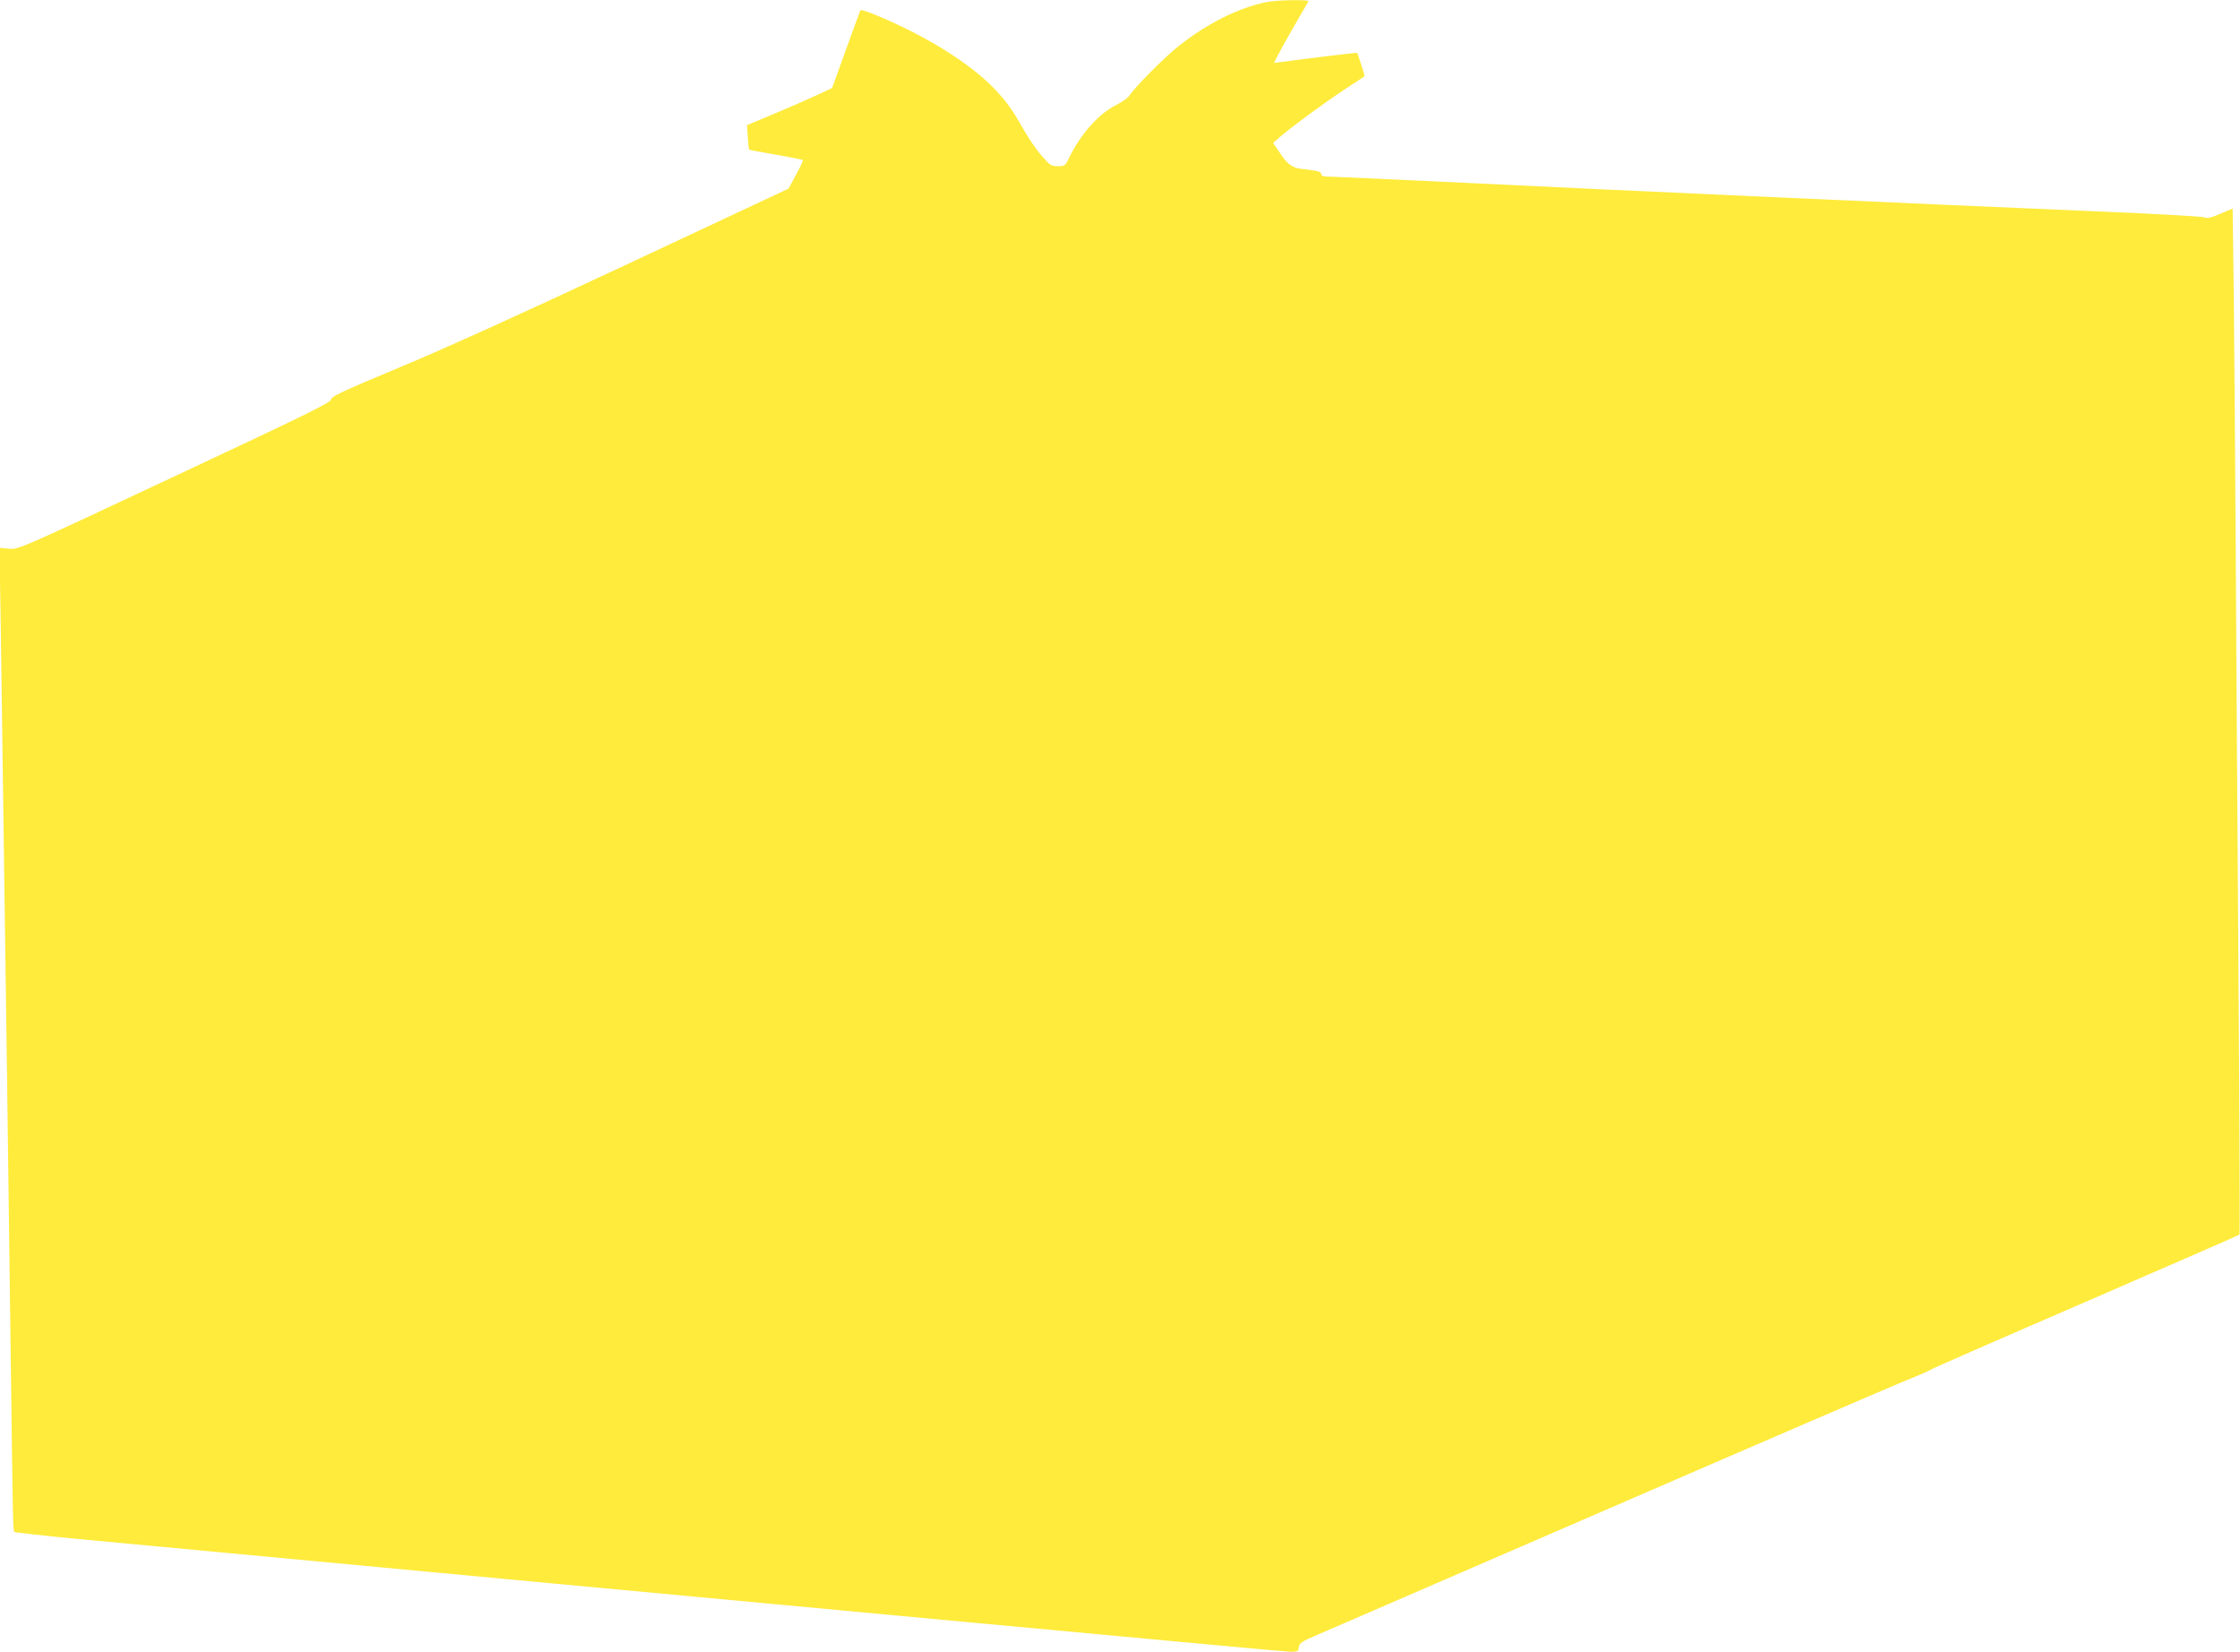
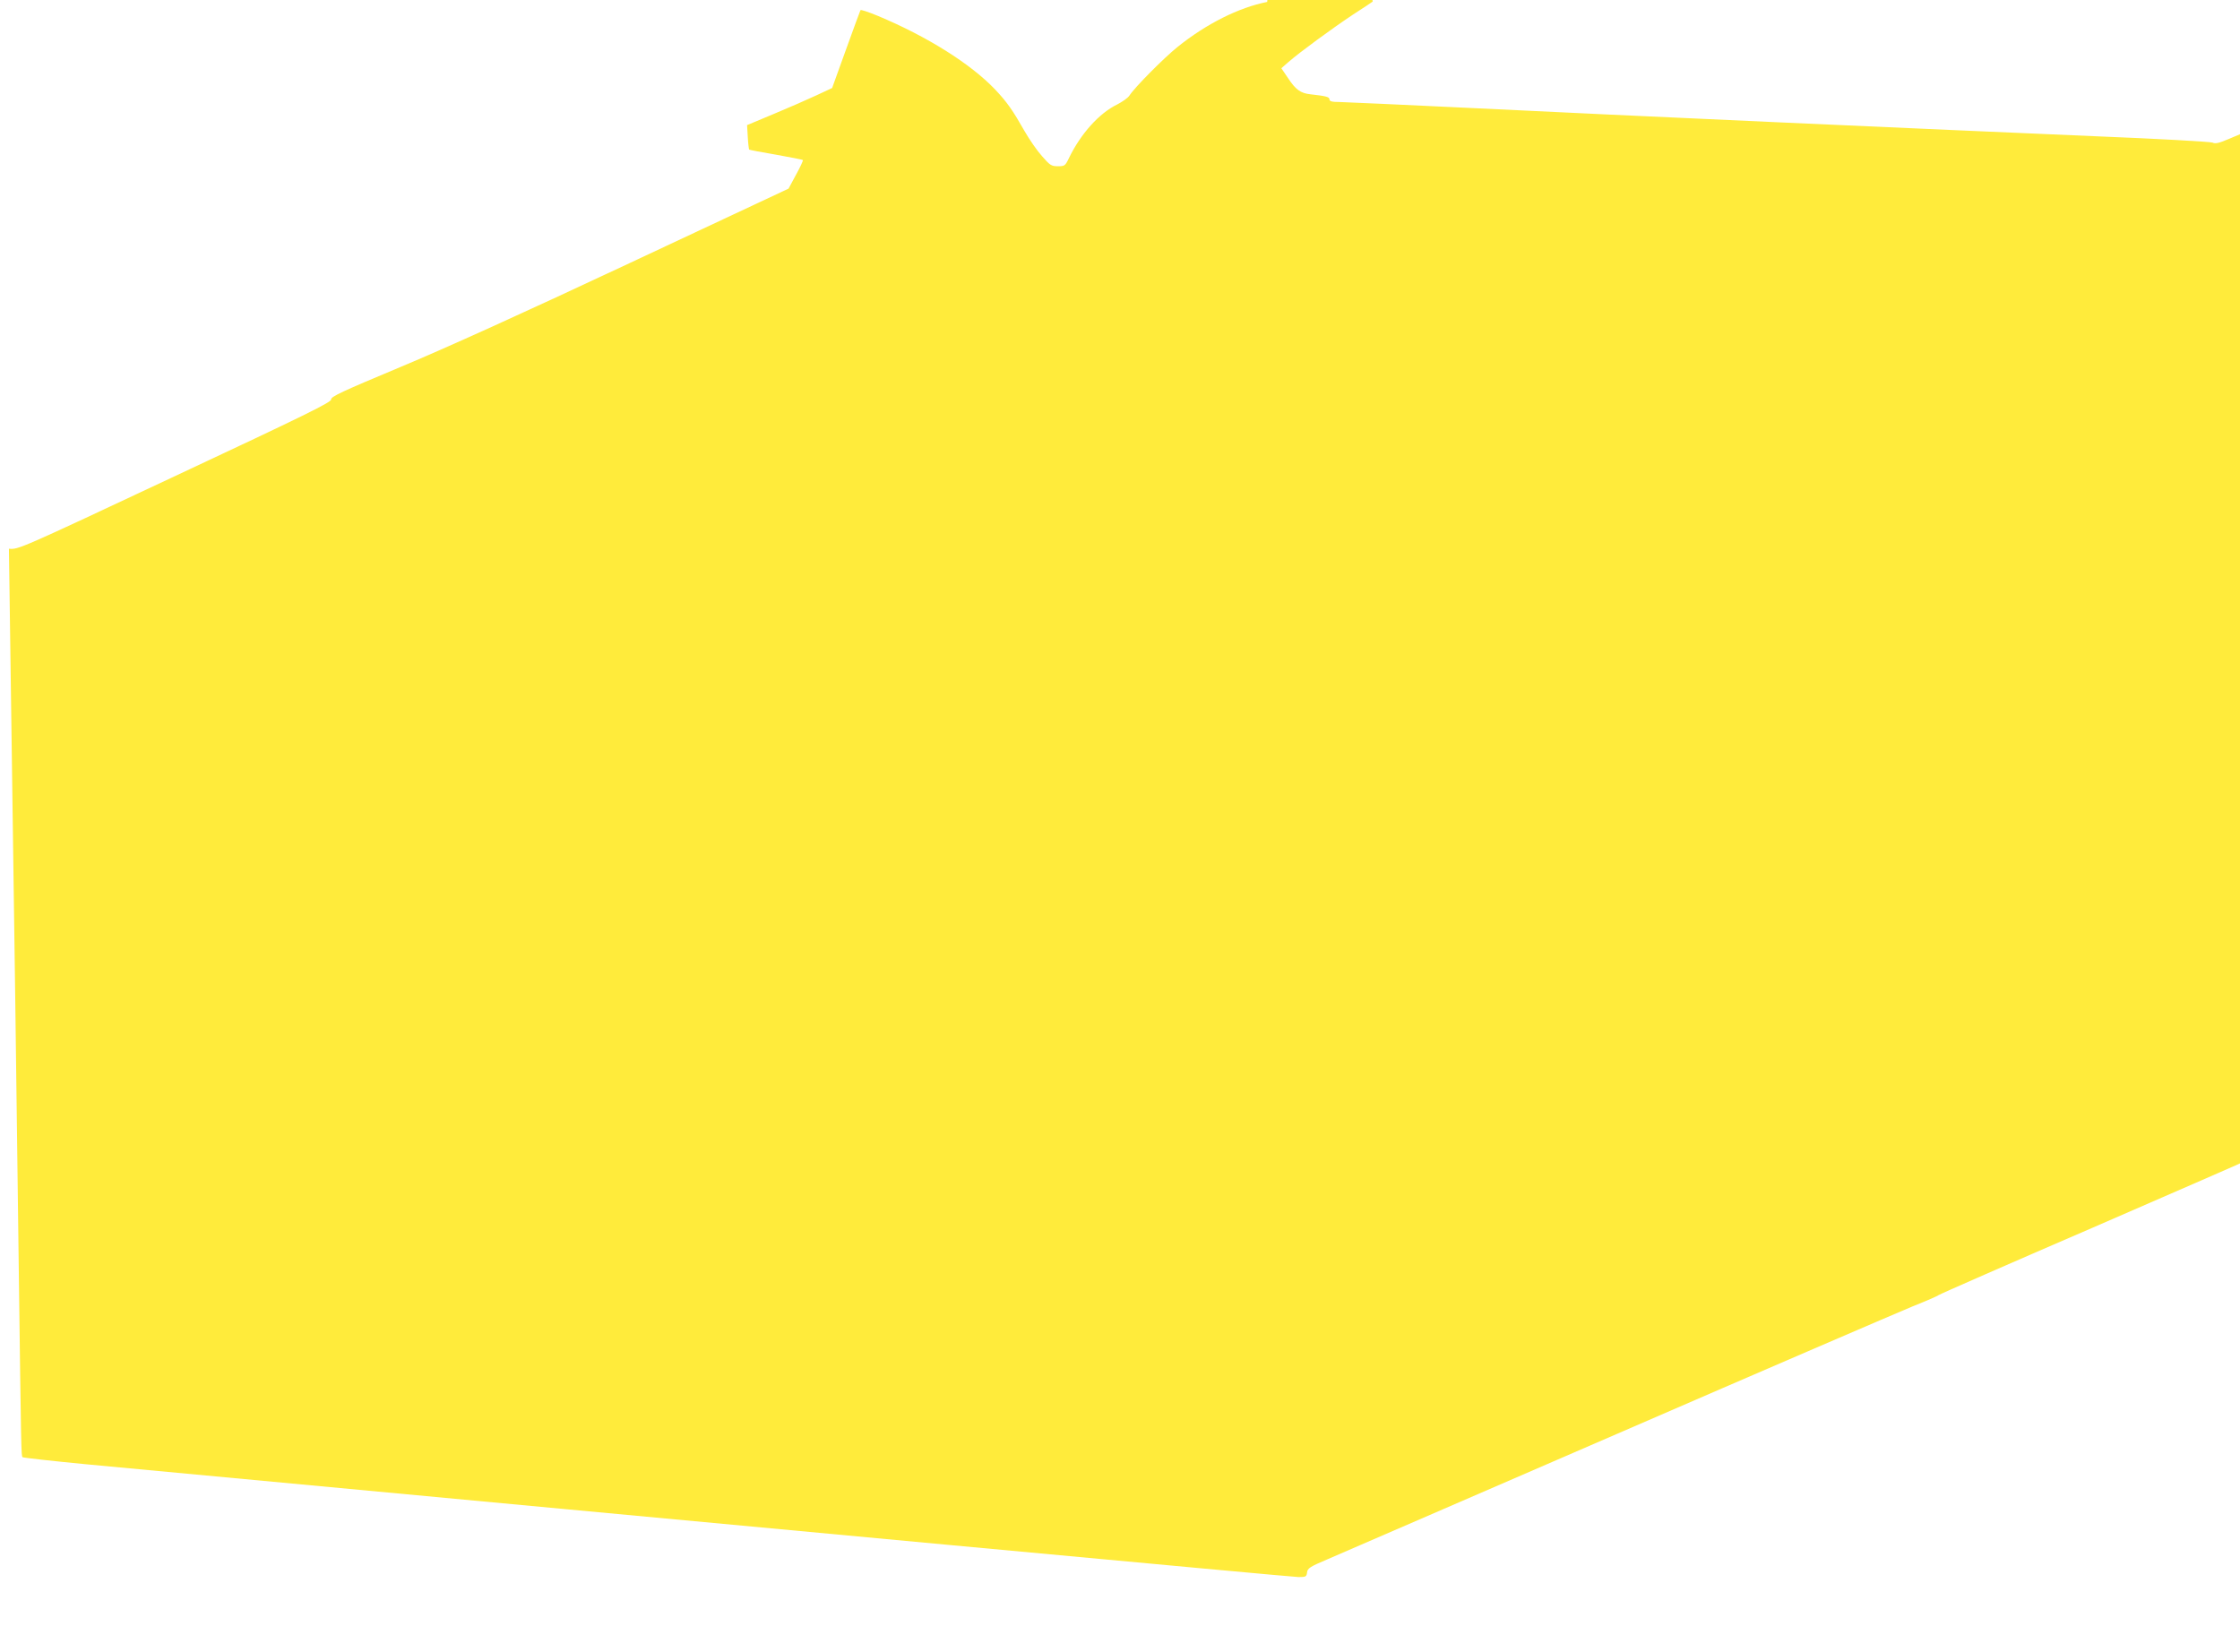
<svg xmlns="http://www.w3.org/2000/svg" version="1.0" width="1280pt" height="944pt" viewBox="0 0 1280 944" preserveAspectRatio="xMidYMid meet">
  <g transform="translate(0,944) scale(0.1,-0.1)" fill="#ffeb3b" stroke="none">
-     <path d="M7241 9429 c-162 -32 -348 -125 -513 -258 -76 -61 -245 -231 -274 -277 -9 -14 -41 -36 -70 -51 -103 -50 -208 -167 -275 -305 -22 -46 -25 -48 -64 -48 -37 0 -45 5 -91 58 -28 31 -72 95 -99 142 -68 120 -100 166 -169 239 -140 147 -389 303 -669 420 -53 22 -98 37 -100 33 -2 -4 -40 -106 -83 -226 l-79 -219 -90 -42 c-49 -23 -159 -71 -243 -106 l-153 -64 4 -68 c2 -37 6 -69 8 -72 2 -2 71 -15 153 -29 83 -15 152 -28 154 -31 2 -2 -15 -40 -39 -83 l-43 -80 -911 -427 c-588 -276 -1051 -486 -1308 -593 -332 -139 -397 -169 -395 -185 3 -15 -149 -90 -892 -438 -895 -420 -895 -420 -949 -415 l-54 5 7 -432 c3 -238 11 -753 16 -1144 6 -392 14 -1031 20 -1420 5 -390 14 -1079 20 -1533 14 -1071 14 -1087 22 -1095 3 -3 170 -22 370 -41 3892 -365 6886 -644 6921 -644 42 0 46 2 49 27 3 23 16 32 113 73 61 26 805 349 1655 717 850 369 1610 696 1690 729 80 32 147 61 150 65 3 4 400 178 884 387 483 210 881 383 883 386 3 2 0 690 -6 1528 -6 837 -13 1948 -16 2468 -3 520 -8 1153 -11 1407 l-6 461 -71 -30 c-54 -23 -75 -28 -91 -20 -12 5 -309 22 -661 36 -919 39 -2733 120 -3560 161 -390 19 -736 34 -767 35 -44 0 -58 4 -58 15 0 14 -18 19 -108 29 -57 6 -85 26 -129 93 l-38 56 40 35 c64 56 251 193 370 272 61 39 111 73 112 74 3 2 -37 128 -42 134 -2 2 -285 -32 -438 -53 l-37 -5 24 48 c14 27 57 105 97 173 39 68 73 127 76 132 6 10 -181 7 -236 -4z" />
+     <path d="M7241 9429 c-162 -32 -348 -125 -513 -258 -76 -61 -245 -231 -274 -277 -9 -14 -41 -36 -70 -51 -103 -50 -208 -167 -275 -305 -22 -46 -25 -48 -64 -48 -37 0 -45 5 -91 58 -28 31 -72 95 -99 142 -68 120 -100 166 -169 239 -140 147 -389 303 -669 420 -53 22 -98 37 -100 33 -2 -4 -40 -106 -83 -226 l-79 -219 -90 -42 c-49 -23 -159 -71 -243 -106 l-153 -64 4 -68 c2 -37 6 -69 8 -72 2 -2 71 -15 153 -29 83 -15 152 -28 154 -31 2 -2 -15 -40 -39 -83 l-43 -80 -911 -427 c-588 -276 -1051 -486 -1308 -593 -332 -139 -397 -169 -395 -185 3 -15 -149 -90 -892 -438 -895 -420 -895 -420 -949 -415 c3 -238 11 -753 16 -1144 6 -392 14 -1031 20 -1420 5 -390 14 -1079 20 -1533 14 -1071 14 -1087 22 -1095 3 -3 170 -22 370 -41 3892 -365 6886 -644 6921 -644 42 0 46 2 49 27 3 23 16 32 113 73 61 26 805 349 1655 717 850 369 1610 696 1690 729 80 32 147 61 150 65 3 4 400 178 884 387 483 210 881 383 883 386 3 2 0 690 -6 1528 -6 837 -13 1948 -16 2468 -3 520 -8 1153 -11 1407 l-6 461 -71 -30 c-54 -23 -75 -28 -91 -20 -12 5 -309 22 -661 36 -919 39 -2733 120 -3560 161 -390 19 -736 34 -767 35 -44 0 -58 4 -58 15 0 14 -18 19 -108 29 -57 6 -85 26 -129 93 l-38 56 40 35 c64 56 251 193 370 272 61 39 111 73 112 74 3 2 -37 128 -42 134 -2 2 -285 -32 -438 -53 l-37 -5 24 48 c14 27 57 105 97 173 39 68 73 127 76 132 6 10 -181 7 -236 -4z" />
  </g>
</svg>